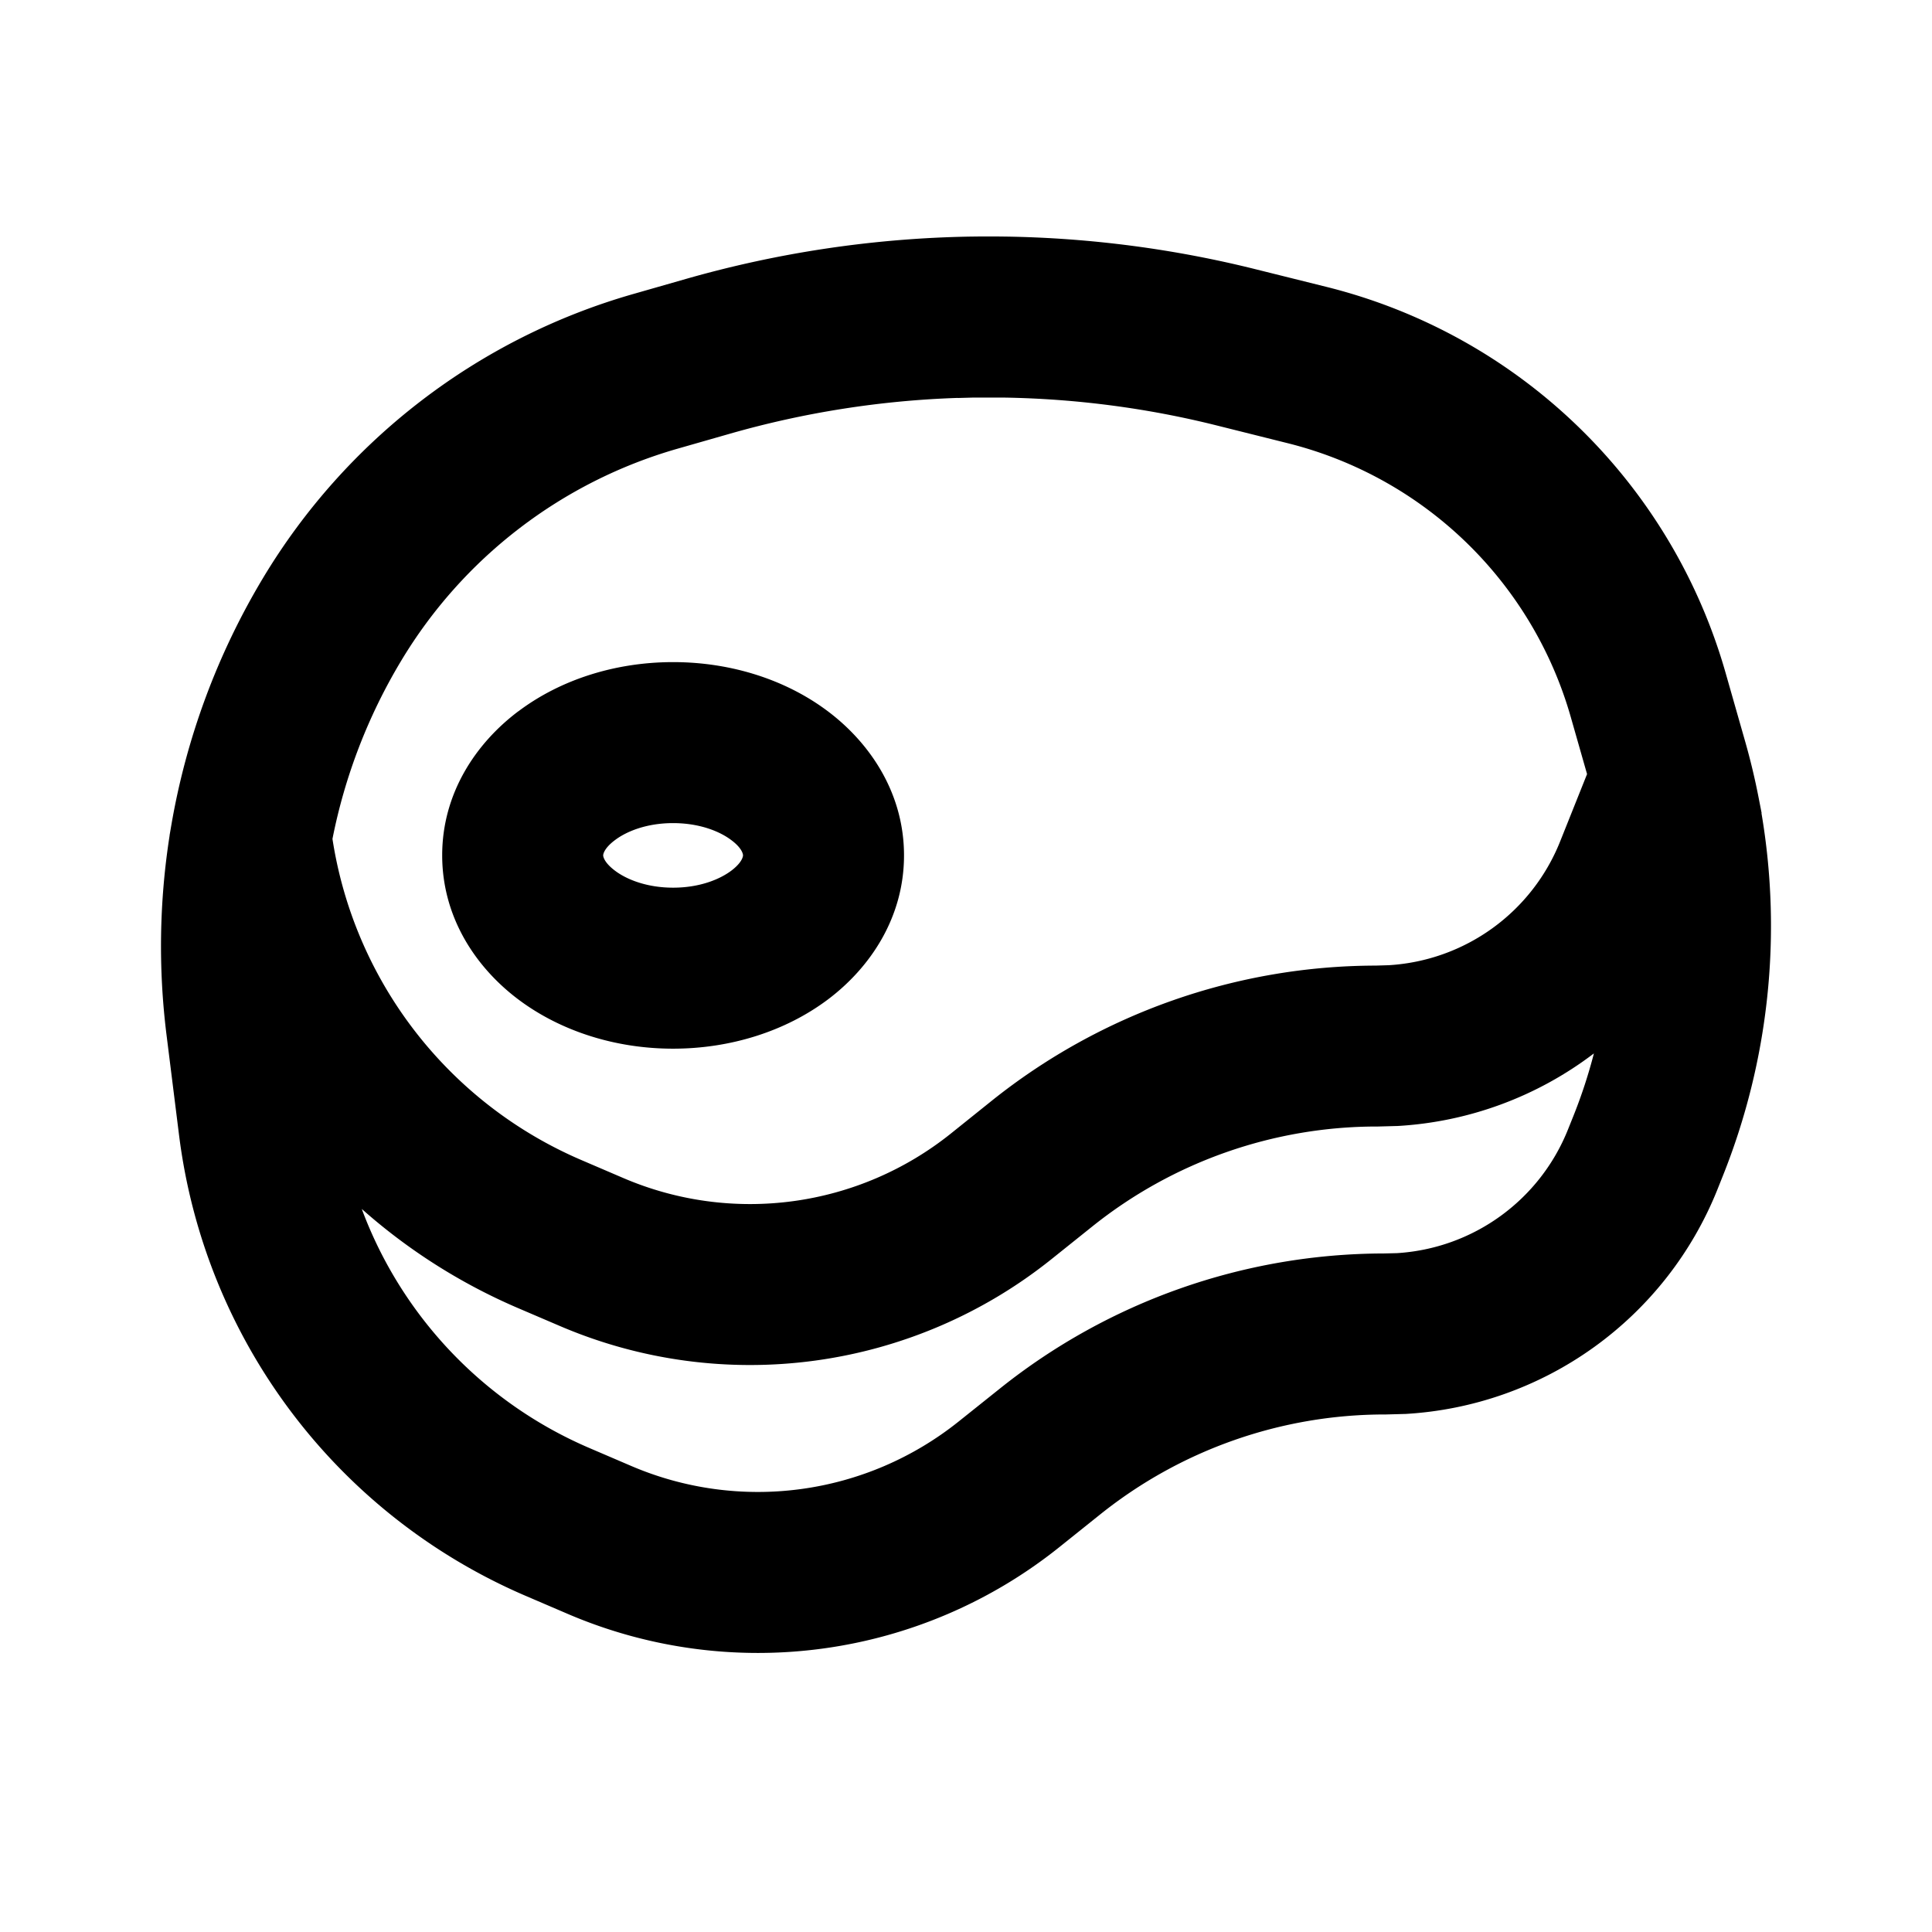
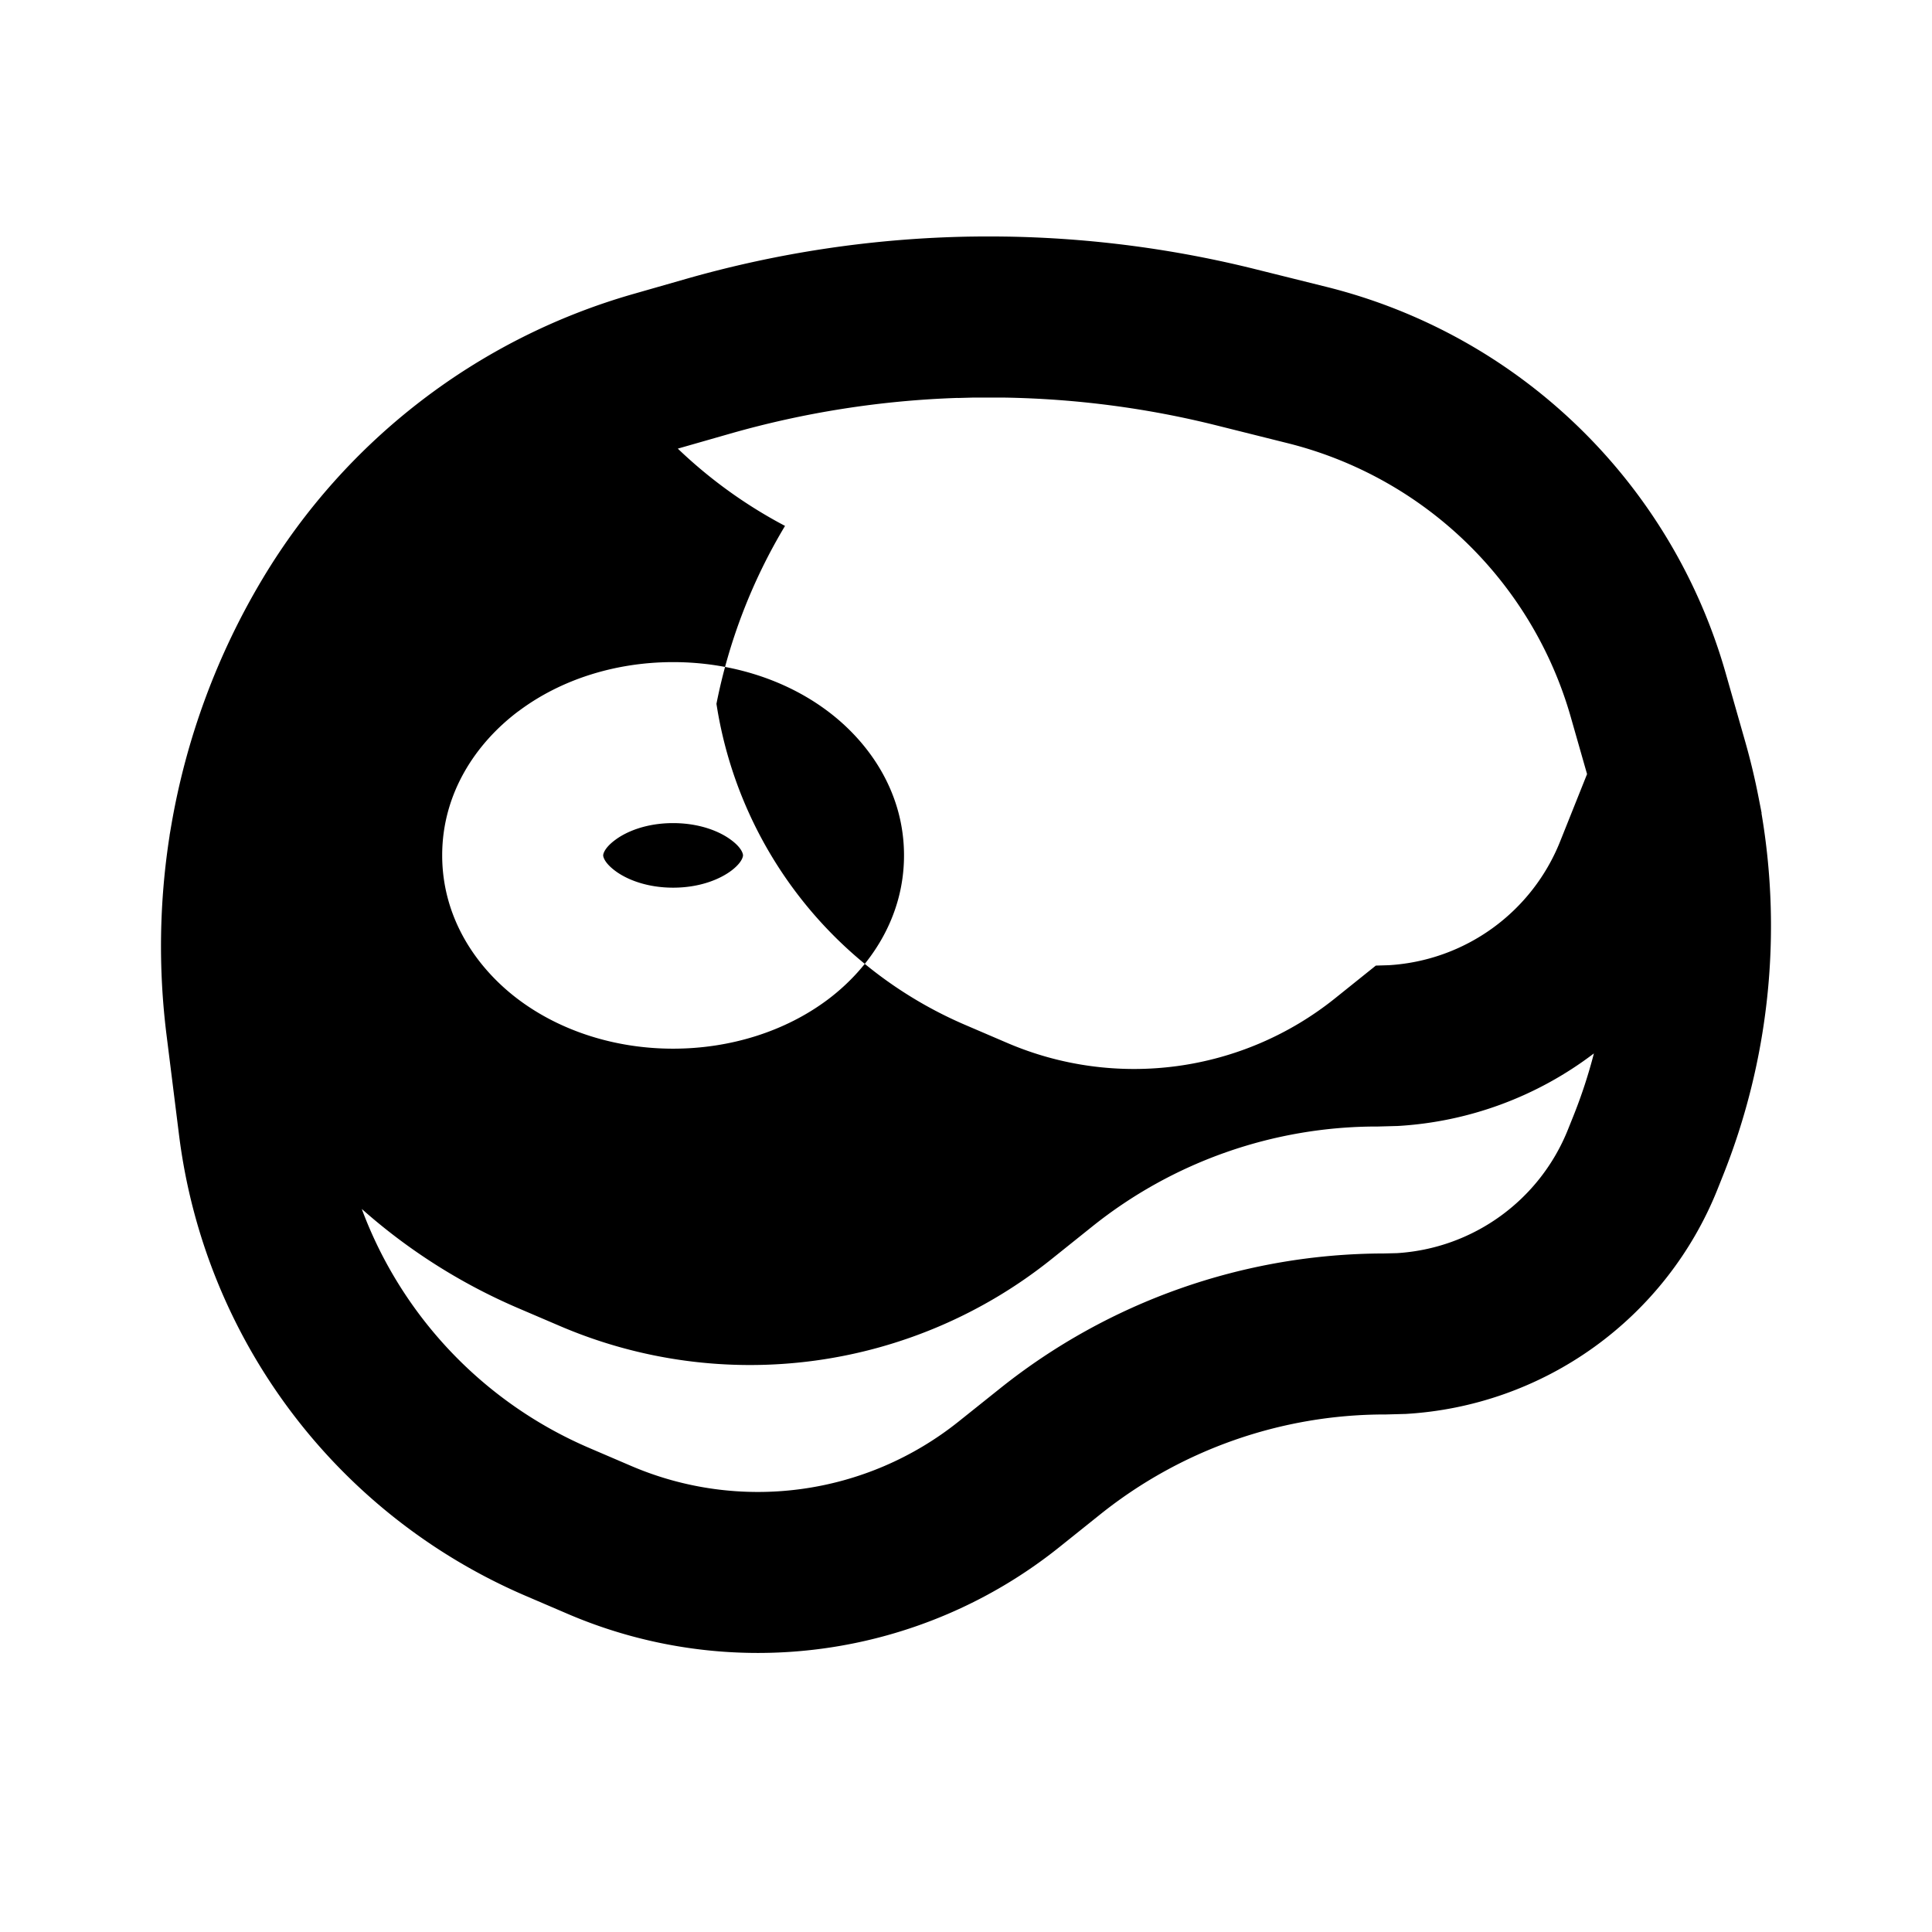
<svg xmlns="http://www.w3.org/2000/svg" width="24" height="24" fill="none">
-   <path fill-rule="evenodd" clip-rule="evenodd" d="M11.899 4.944l.183-.005h.397c.888.015 1.775.13 2.643.348l.876.219a4.888 4.888 0 013.514 3.399l.203.711-.335.838a2.45 2.45 0 01-2.126 1.536l-.163.005a7.658 7.658 0 00-4.77 1.678l-.511.41a3.992 3.992 0 01-4.067.551l-.52-.223a5.202 5.202 0 01-3.093-3.99 6.89 6.89 0 01.852-2.21A5.899 5.899 0 018.42 5.573l.65-.186a11.699 11.699 0 012.829-.444zm-9.772 5.314l-.02.116v.005a8.889 8.889 0 00-.038 2.48l.155 1.24a7.202 7.202 0 004.31 5.727l.52.223a5.992 5.992 0 006.103-.828l.512-.41a5.659 5.659 0 013.535-1.24h.014l.219-.006h.014a4.45 4.45 0 003.884-2.79l.067-.168a8.36 8.36 0 00.48-4.503l.001-.007-.037-.189a8.375 8.375 0 00-.168-.701l-.243-.852a6.888 6.888 0 00-4.952-4.79l-.876-.218a13.698 13.698 0 00-3.104-.408h-.008a13.692 13.692 0 00-.43 0h-.009a13.7 13.7 0 00-3.535.526l-.65.186a7.899 7.899 0 00-4.604 3.53 8.89 8.89 0 00-1.14 3.077zM19.8 13.086a6.372 6.372 0 01-.255.778l-.067.167a2.45 2.45 0 01-2.125 1.536l-.163.004a7.658 7.658 0 00-4.77 1.679l-.512.409a3.992 3.992 0 01-4.066.552l-.52-.223a5.202 5.202 0 01-2.828-2.97 7.194 7.194 0 001.94 1.231l.521.223a5.992 5.992 0 006.104-.828l.512-.41a5.658 5.658 0 013.534-1.24h.014l.22-.006h.013a4.447 4.447 0 002.448-.902zM6.44 8.835c-.527.396-.947 1.018-.947 1.79 0 .773.42 1.396.948 1.792.527.395 1.21.61 1.92.61.712 0 1.395-.215 1.922-.61.527-.396.947-1.019.947-1.791s-.42-1.395-.947-1.791c-.527-.396-1.21-.61-1.921-.61-.712 0-1.394.214-1.921.61zm1.053 1.79c0-.002 0-.08.148-.19.149-.112.4-.21.72-.21.321 0 .573.098.722.21.148.11.147.188.147.19 0 .004 0 .081-.147.192-.149.111-.4.21-.721.21-.32 0-.572-.098-.721-.21-.148-.111-.148-.188-.148-.191z" fill="#000" />
+   <path fill-rule="evenodd" clip-rule="evenodd" d="M11.899 4.944l.183-.005h.397c.888.015 1.775.13 2.643.348l.876.219a4.888 4.888 0 013.514 3.399l.203.711-.335.838a2.45 2.45 0 01-2.126 1.536l-.163.005l-.511.41a3.992 3.992 0 01-4.067.551l-.52-.223a5.202 5.202 0 01-3.093-3.99 6.89 6.89 0 01.852-2.21A5.899 5.899 0 018.42 5.573l.65-.186a11.699 11.699 0 012.829-.444zm-9.772 5.314l-.02.116v.005a8.889 8.889 0 00-.038 2.48l.155 1.24a7.202 7.202 0 004.31 5.727l.52.223a5.992 5.992 0 006.103-.828l.512-.41a5.659 5.659 0 013.535-1.24h.014l.219-.006h.014a4.45 4.45 0 003.884-2.79l.067-.168a8.36 8.36 0 00.48-4.503l.001-.007-.037-.189a8.375 8.375 0 00-.168-.701l-.243-.852a6.888 6.888 0 00-4.952-4.79l-.876-.218a13.698 13.698 0 00-3.104-.408h-.008a13.692 13.692 0 00-.43 0h-.009a13.7 13.7 0 00-3.535.526l-.65.186a7.899 7.899 0 00-4.604 3.53 8.89 8.89 0 00-1.14 3.077zM19.8 13.086a6.372 6.372 0 01-.255.778l-.067.167a2.45 2.45 0 01-2.125 1.536l-.163.004a7.658 7.658 0 00-4.77 1.679l-.512.409a3.992 3.992 0 01-4.066.552l-.52-.223a5.202 5.202 0 01-2.828-2.97 7.194 7.194 0 001.94 1.231l.521.223a5.992 5.992 0 006.104-.828l.512-.41a5.658 5.658 0 013.534-1.24h.014l.22-.006h.013a4.447 4.447 0 002.448-.902zM6.44 8.835c-.527.396-.947 1.018-.947 1.79 0 .773.42 1.396.948 1.792.527.395 1.21.61 1.92.61.712 0 1.395-.215 1.922-.61.527-.396.947-1.019.947-1.791s-.42-1.395-.947-1.791c-.527-.396-1.21-.61-1.921-.61-.712 0-1.394.214-1.921.61zm1.053 1.79c0-.002 0-.08.148-.19.149-.112.4-.21.72-.21.321 0 .573.098.722.21.148.11.147.188.147.19 0 .004 0 .081-.147.192-.149.111-.4.21-.721.21-.32 0-.572-.098-.721-.21-.148-.111-.148-.188-.148-.191z" fill="#000" />
</svg>